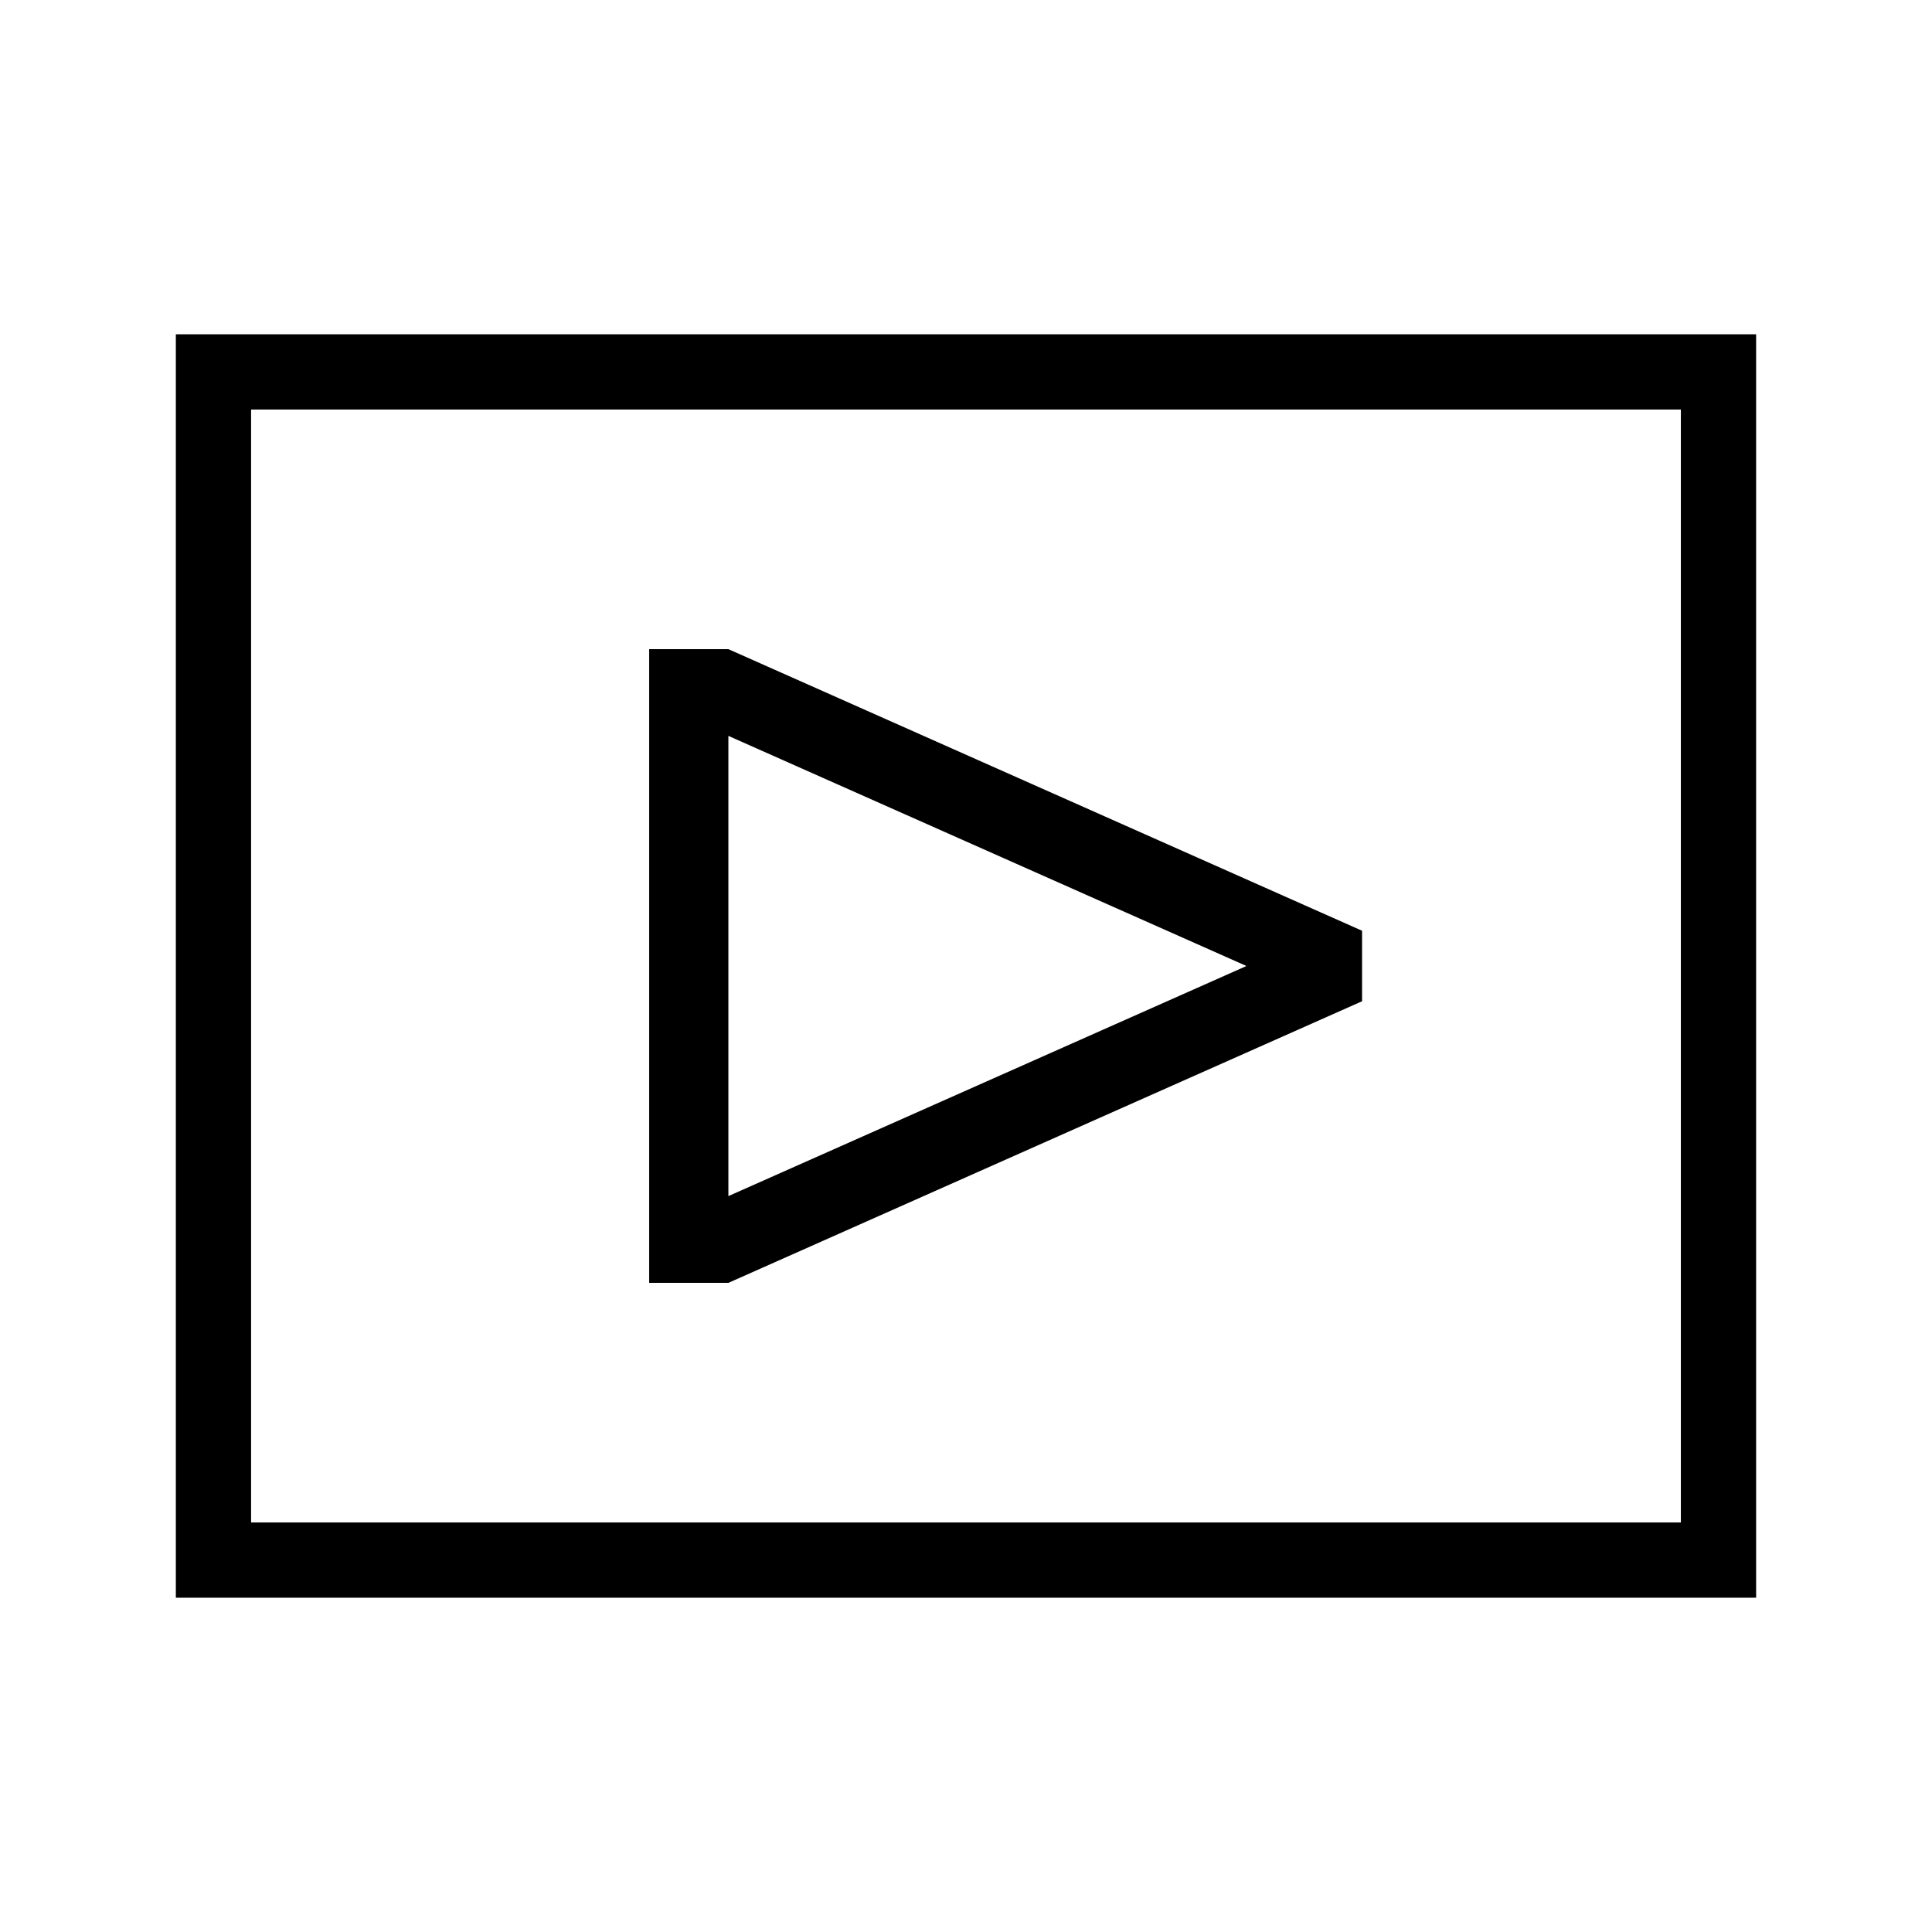
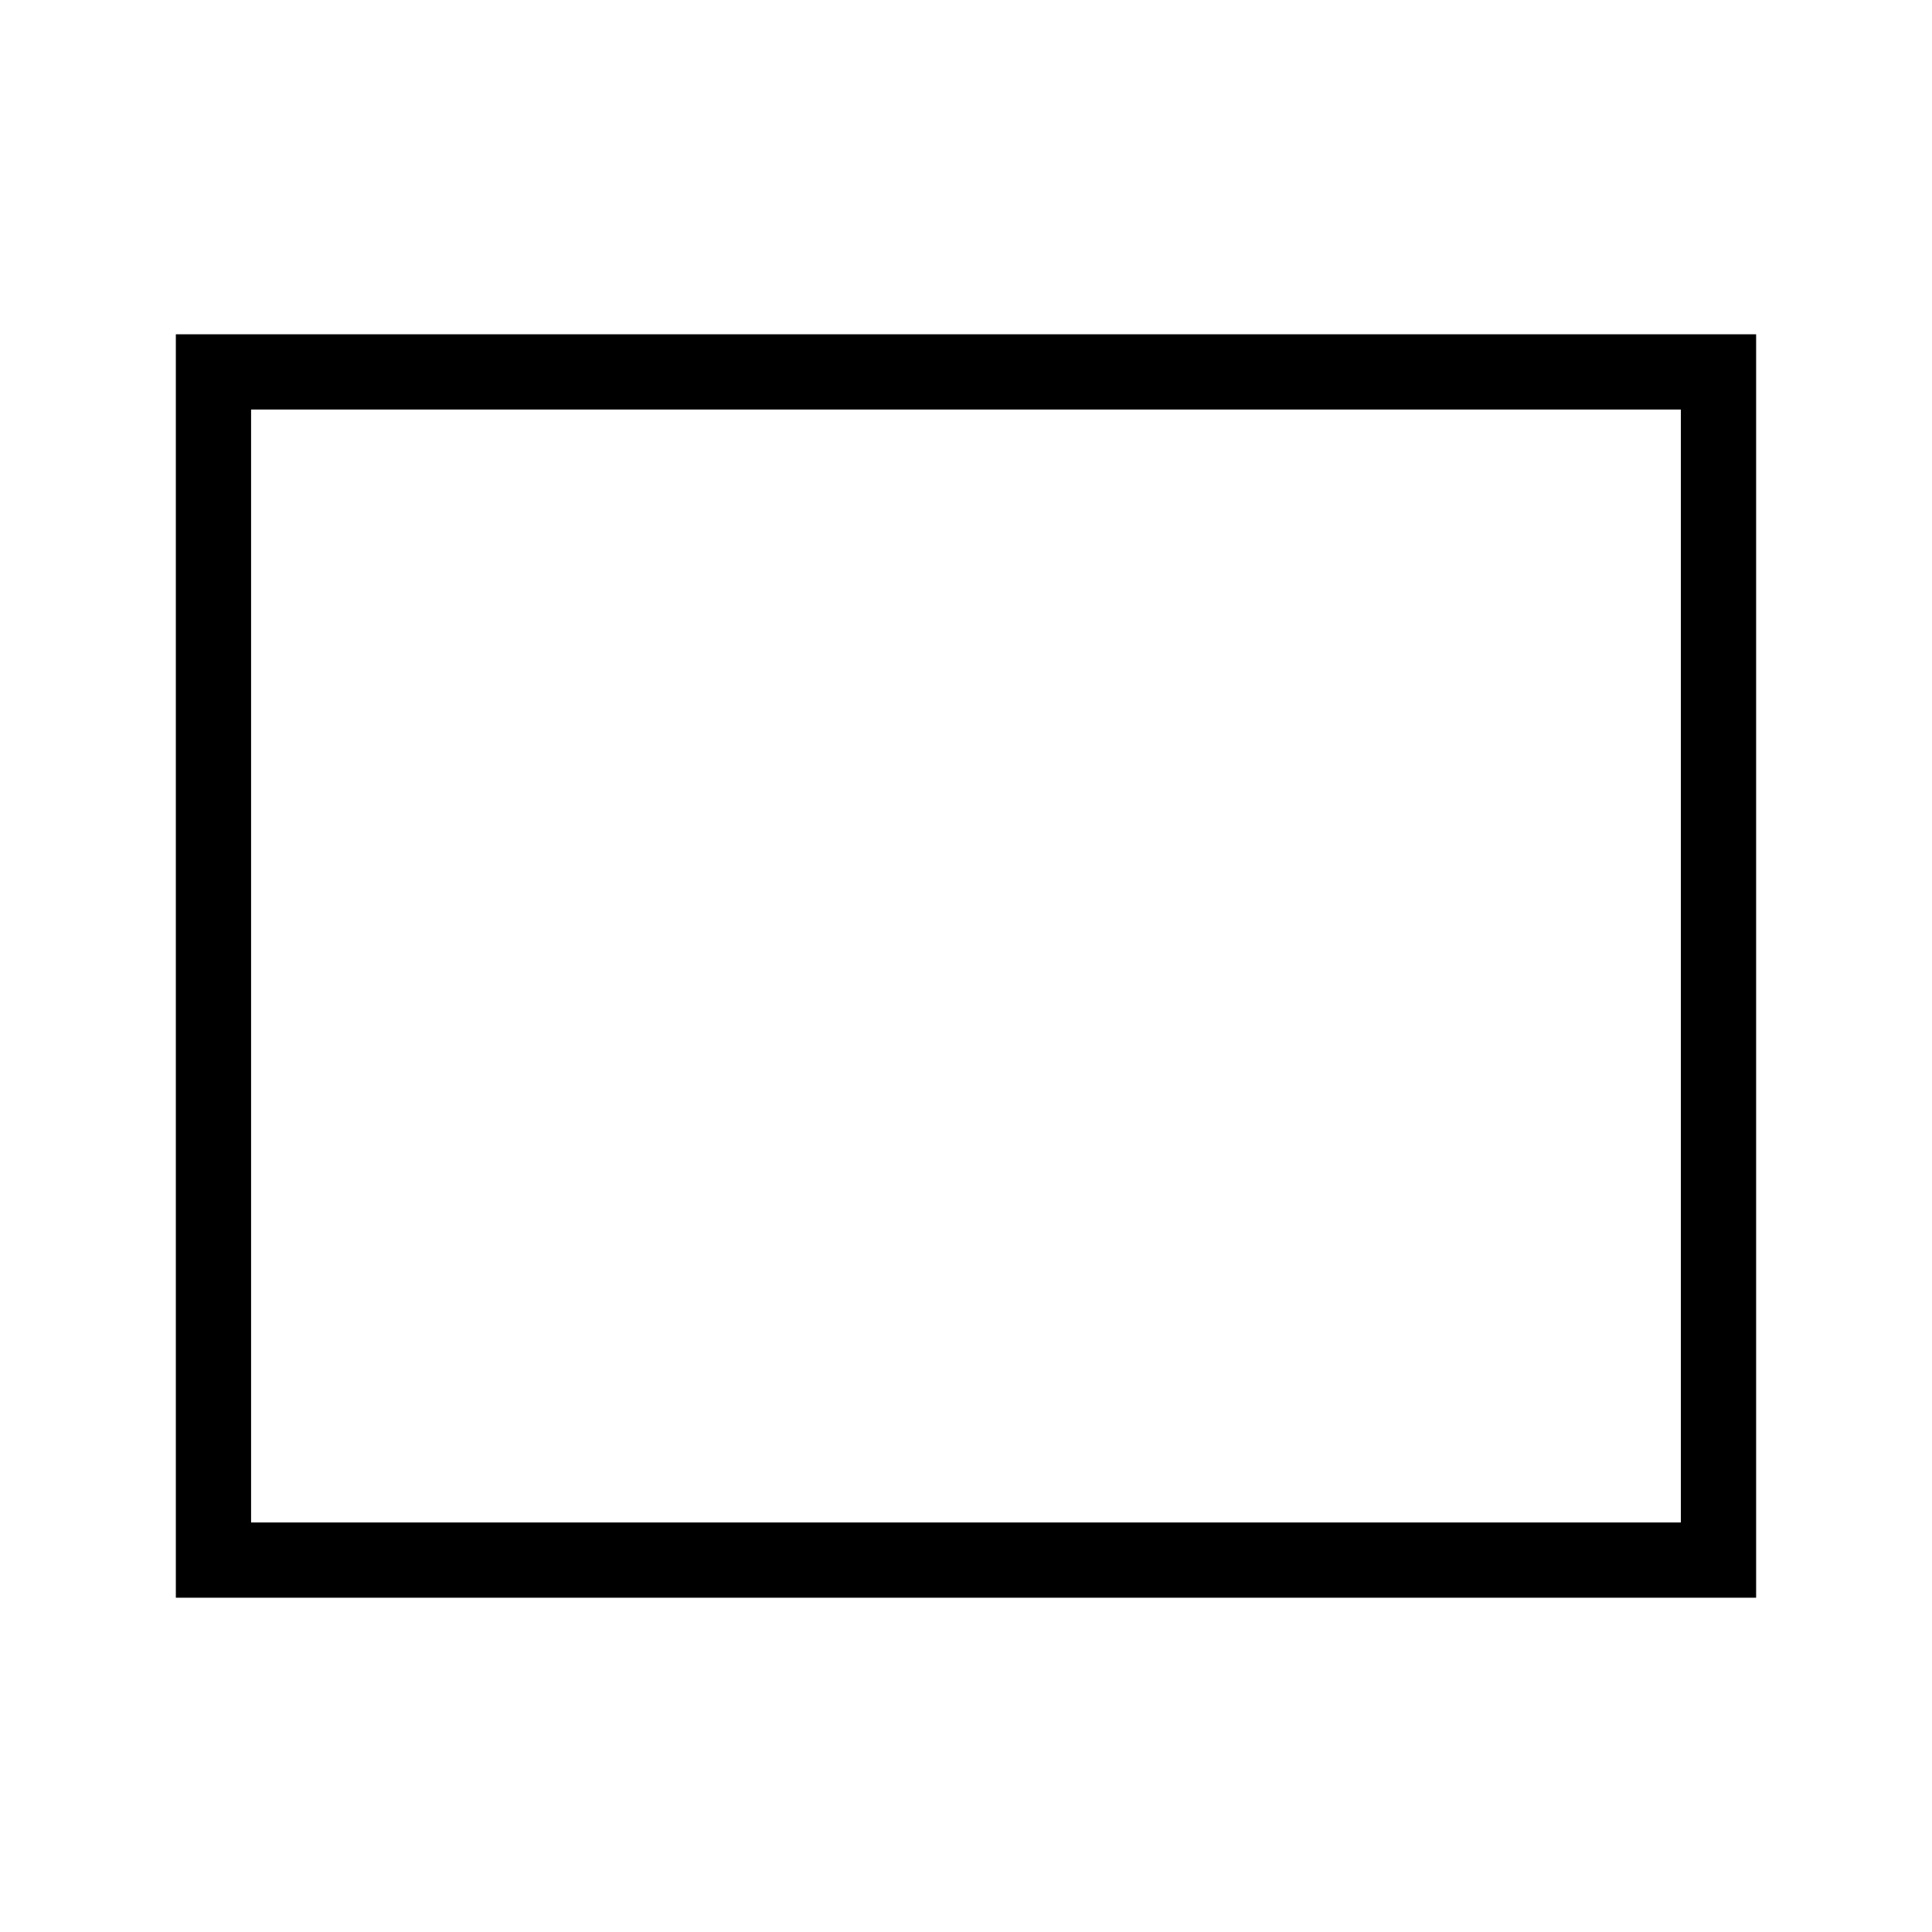
<svg xmlns="http://www.w3.org/2000/svg" fill="#000000" width="800px" height="800px" version="1.1" viewBox="144 144 512 512">
  <g>
    <path d="m190.6 232.59v334.82h418.79v-334.82zm398.85 314.88h-378.91v-294.94h378.91z" />
-     <path d="m504.96 409.34v-18.684l-167.93-74.625h-20.992v167.94h20.992zm-167.93-70.324 137.29 60.984-137.29 60.98z" />
  </g>
</svg>